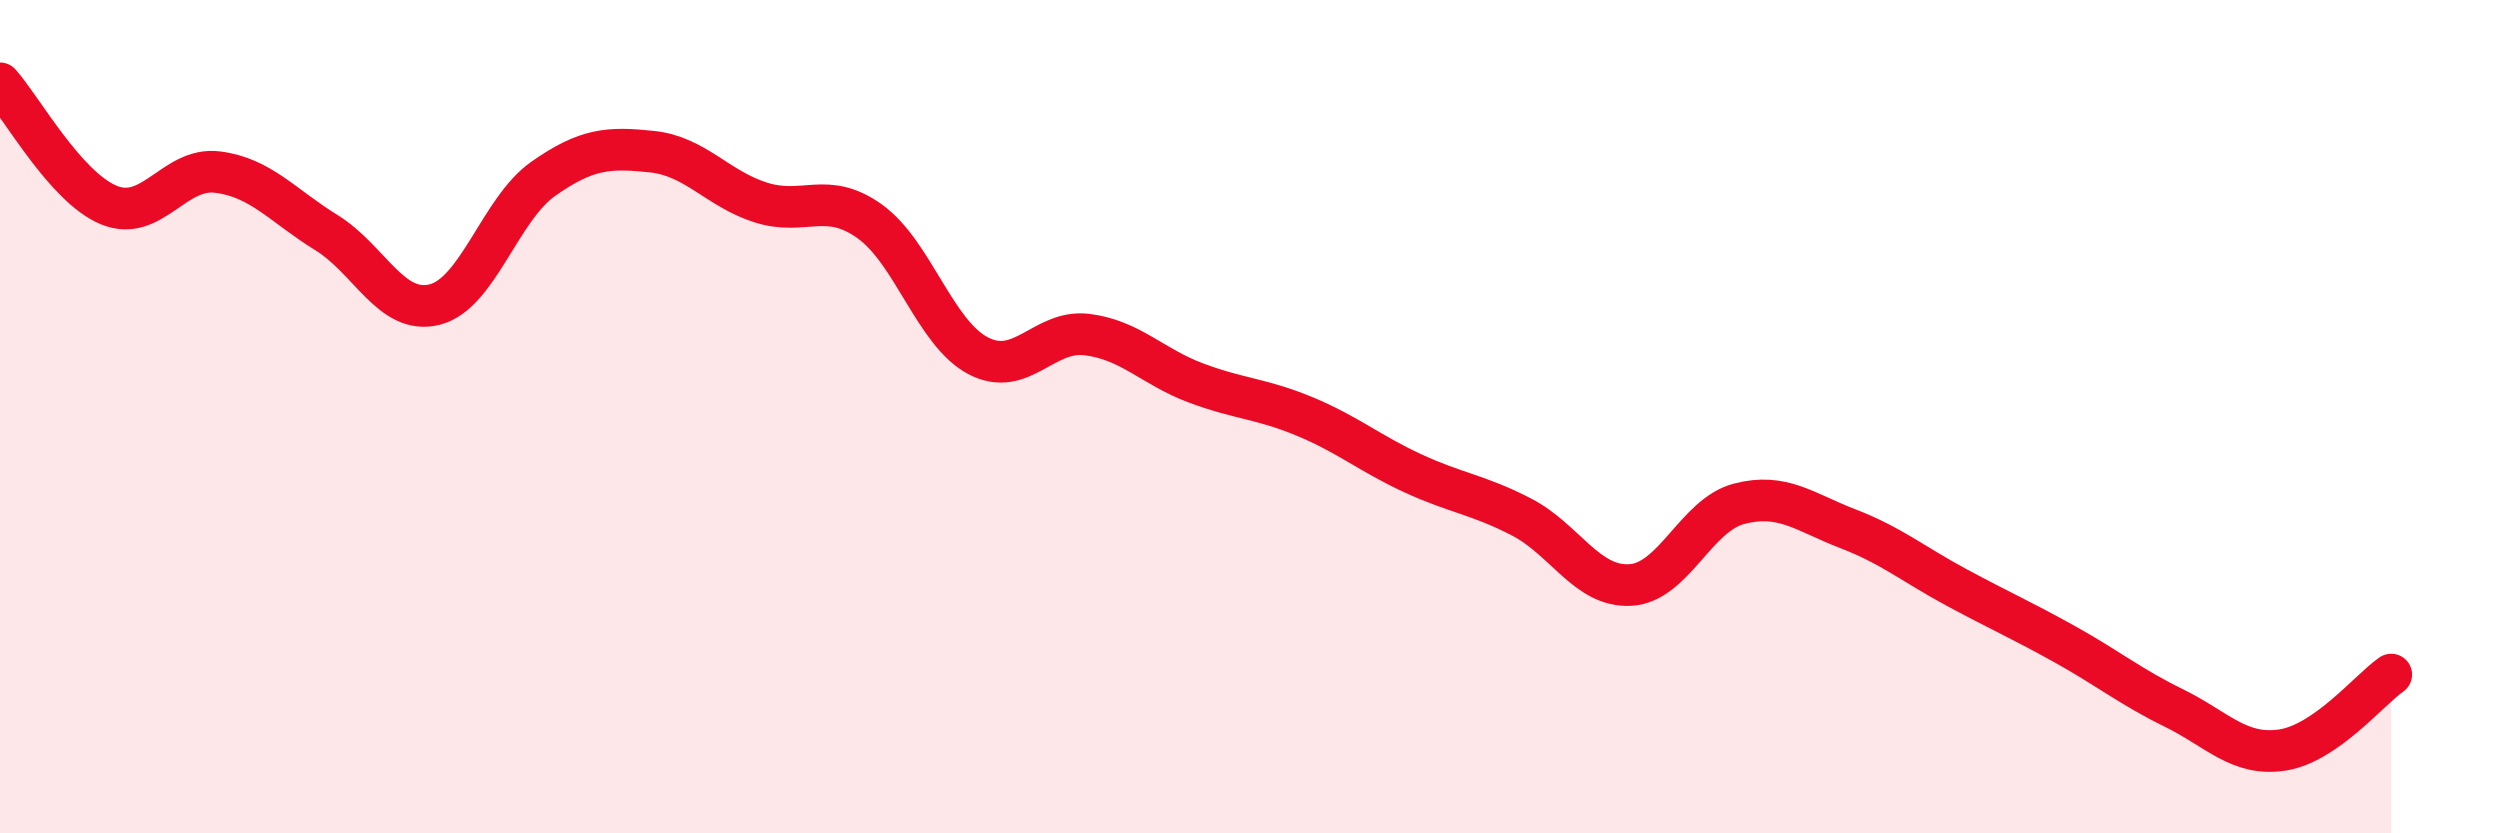
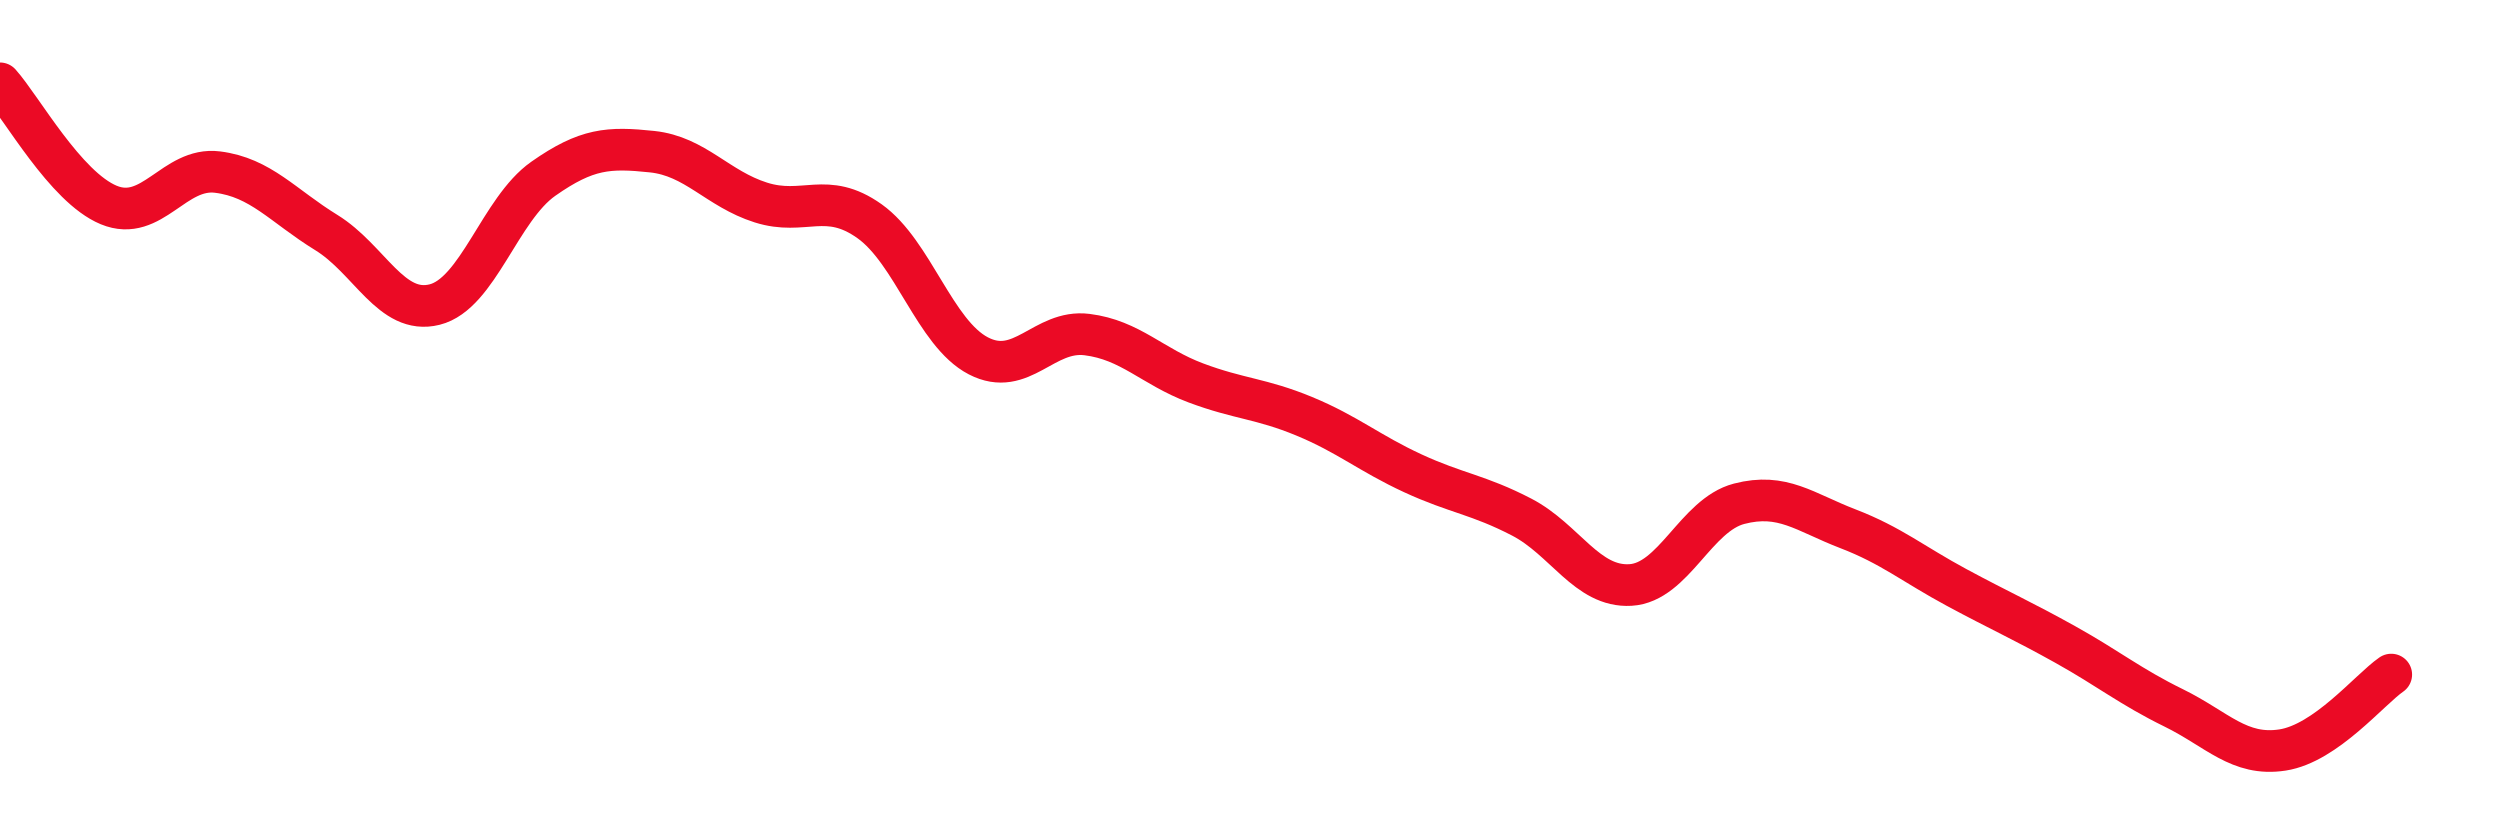
<svg xmlns="http://www.w3.org/2000/svg" width="60" height="20" viewBox="0 0 60 20">
-   <path d="M 0,2 C 0.52,2.58 1.57,4.49 2.61,4.92 C 3.65,5.35 4.18,4 5.22,4.13 C 6.26,4.26 6.79,4.94 7.83,5.58 C 8.87,6.22 9.39,7.57 10.43,7.31 C 11.47,7.05 12,5.02 13.04,4.29 C 14.08,3.56 14.61,3.53 15.65,3.64 C 16.69,3.75 17.22,4.53 18.26,4.86 C 19.3,5.19 19.83,4.57 20.87,5.31 C 21.91,6.05 22.44,8 23.48,8.54 C 24.52,9.08 25.05,7.9 26.09,8.03 C 27.13,8.16 27.66,8.8 28.7,9.19 C 29.74,9.58 30.26,9.56 31.3,9.99 C 32.34,10.42 32.87,10.88 33.91,11.36 C 34.95,11.84 35.48,11.87 36.52,12.41 C 37.56,12.95 38.09,14.1 39.13,14.04 C 40.17,13.98 40.7,12.36 41.74,12.09 C 42.78,11.82 43.31,12.29 44.35,12.69 C 45.39,13.09 45.92,13.54 46.96,14.1 C 48,14.66 48.53,14.89 49.57,15.47 C 50.61,16.05 51.13,16.48 52.17,16.99 C 53.21,17.5 53.74,18.16 54.78,18 C 55.82,17.84 56.87,16.55 57.39,16.19L57.39 20L0 20Z" fill="#EB0A25" opacity="0.1" stroke-linecap="round" stroke-linejoin="round" />
  <path d="M 0,2 C 0.52,2.58 1.57,4.49 2.61,4.92 C 3.65,5.35 4.18,4 5.22,4.13 C 6.26,4.26 6.79,4.94 7.83,5.58 C 8.87,6.22 9.39,7.57 10.43,7.31 C 11.47,7.05 12,5.02 13.04,4.29 C 14.08,3.56 14.61,3.53 15.65,3.64 C 16.69,3.75 17.22,4.53 18.26,4.86 C 19.3,5.19 19.83,4.57 20.87,5.31 C 21.91,6.05 22.44,8 23.48,8.54 C 24.52,9.08 25.05,7.9 26.09,8.03 C 27.13,8.16 27.66,8.8 28.7,9.19 C 29.74,9.58 30.26,9.56 31.3,9.99 C 32.34,10.42 32.87,10.88 33.91,11.36 C 34.95,11.84 35.48,11.87 36.52,12.41 C 37.56,12.95 38.09,14.1 39.13,14.04 C 40.17,13.98 40.7,12.36 41.74,12.09 C 42.78,11.82 43.31,12.29 44.35,12.69 C 45.39,13.09 45.92,13.54 46.96,14.1 C 48,14.66 48.53,14.89 49.57,15.47 C 50.61,16.05 51.13,16.48 52.17,16.99 C 53.21,17.5 53.74,18.16 54.78,18 C 55.82,17.84 56.87,16.55 57.39,16.19" stroke="#EB0A25" stroke-width="1" fill="none" stroke-linecap="round" stroke-linejoin="round" />
</svg>